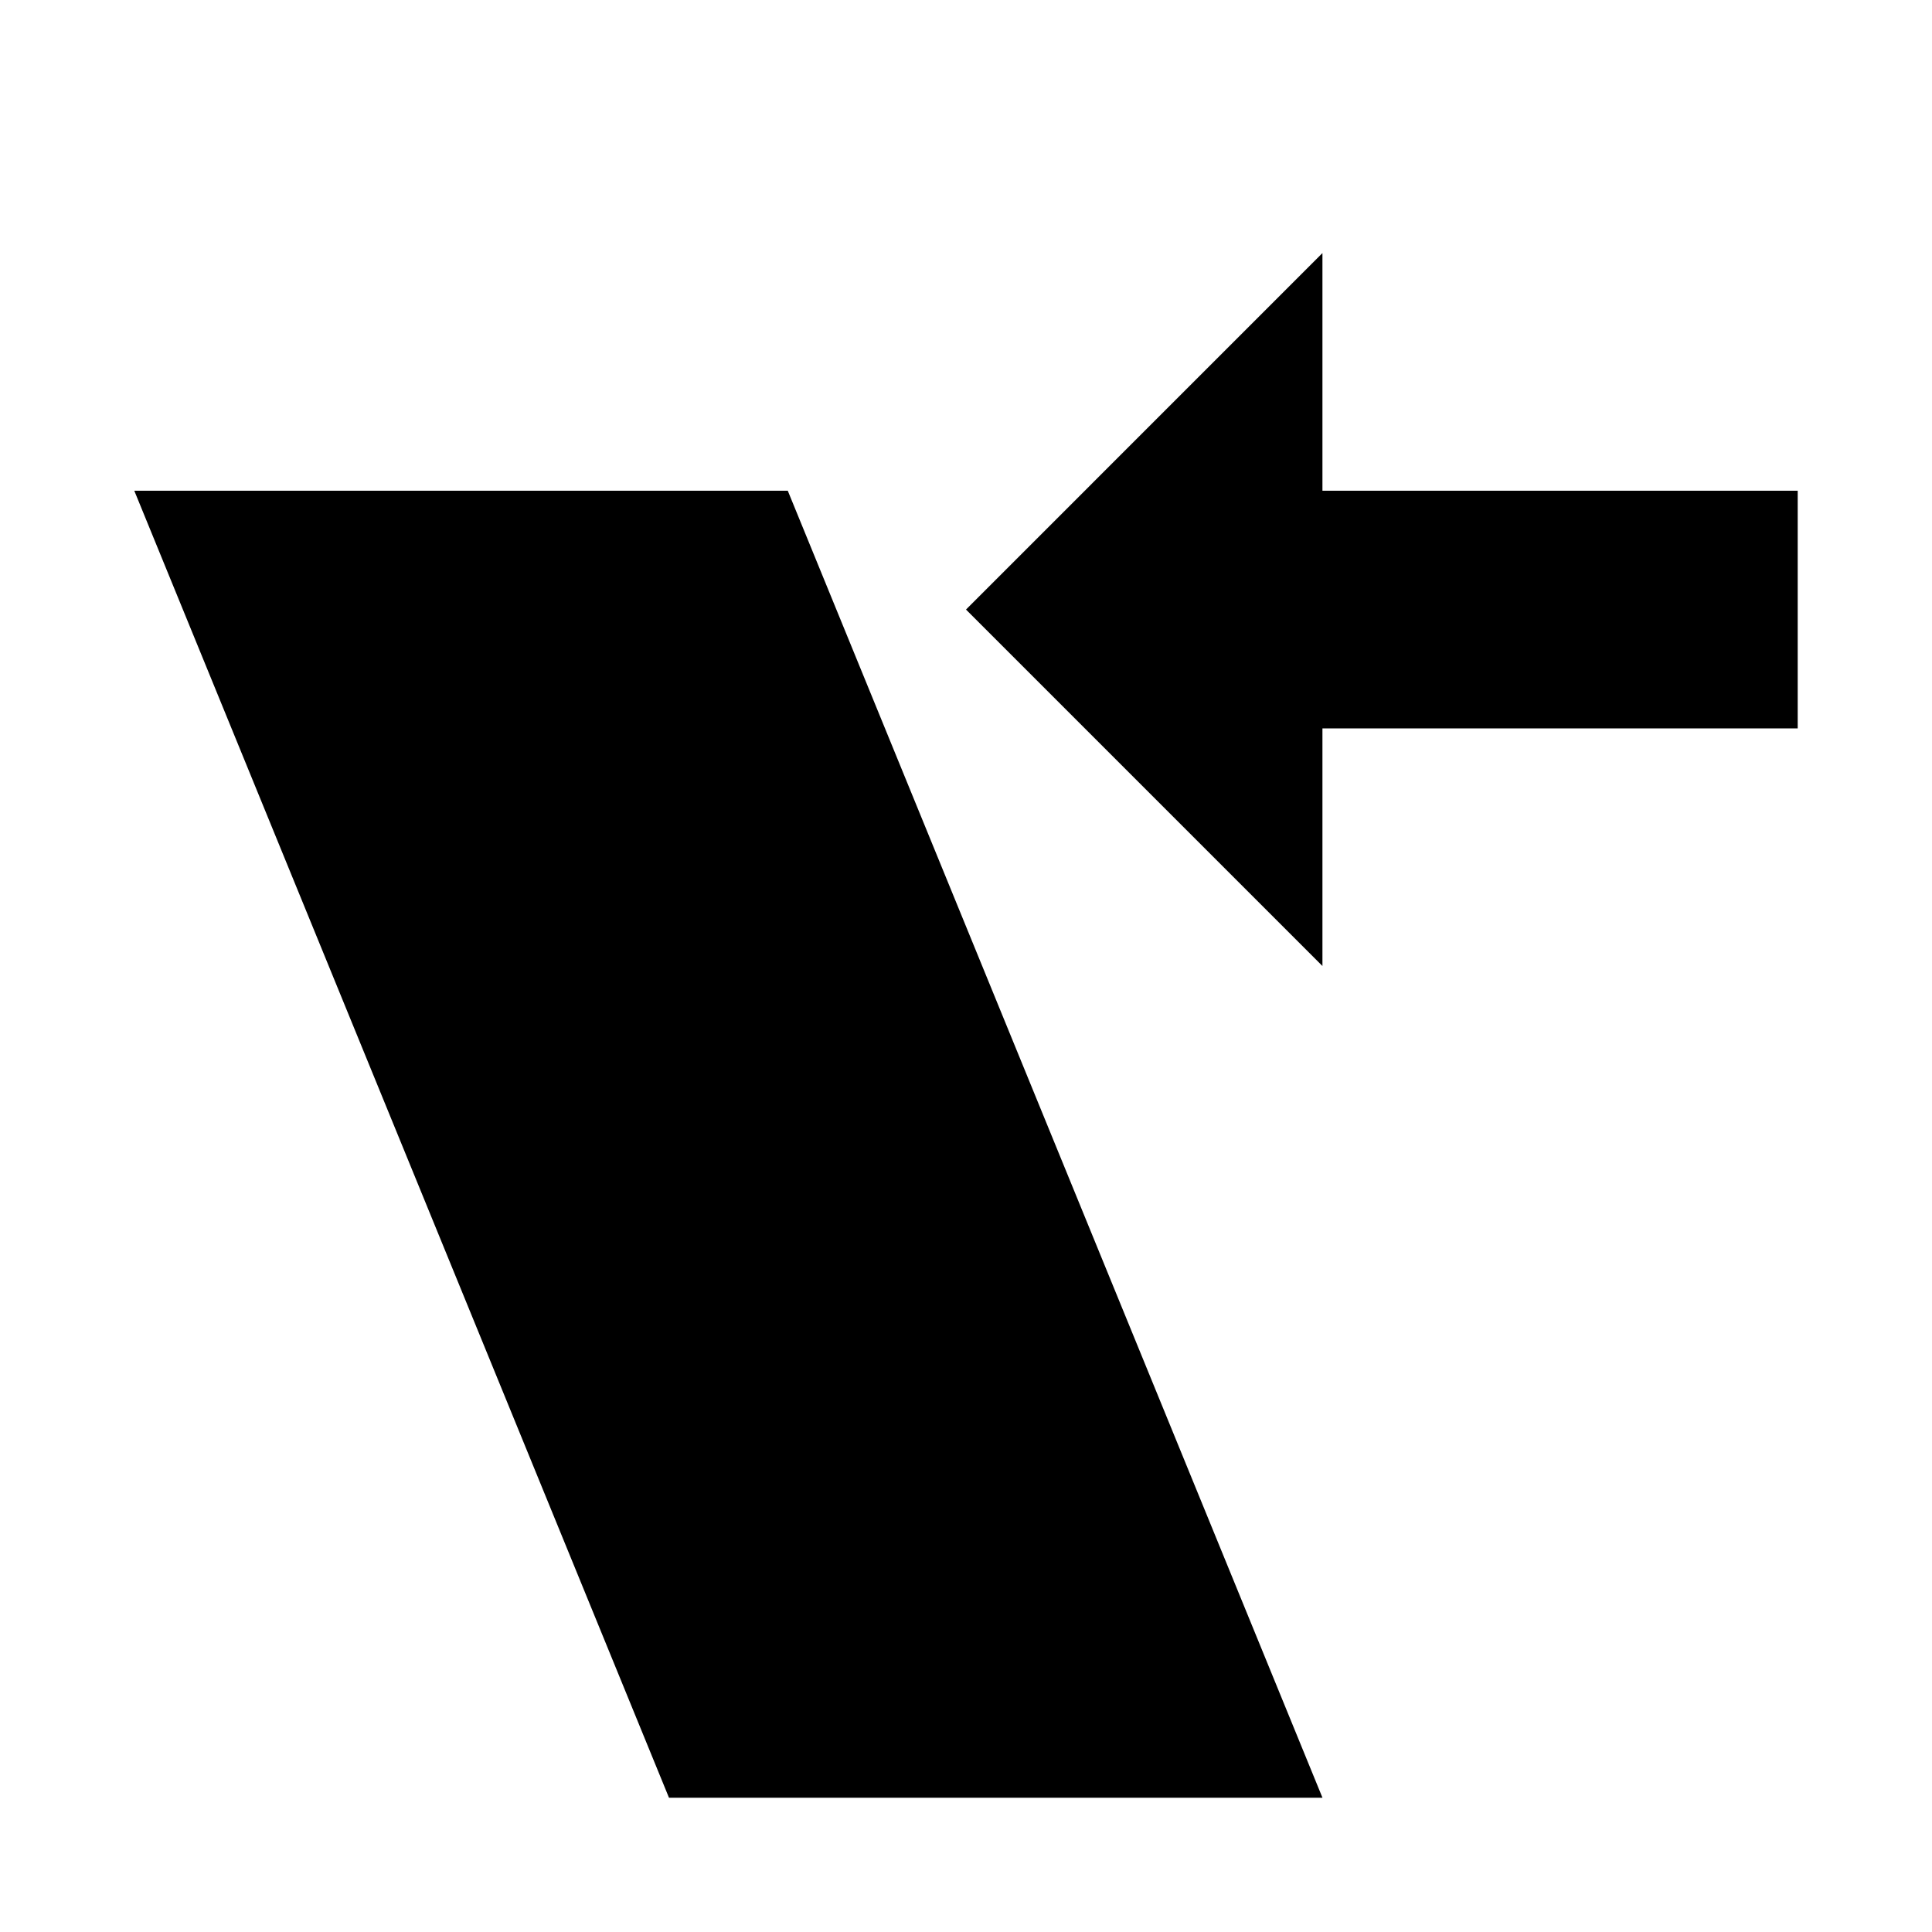
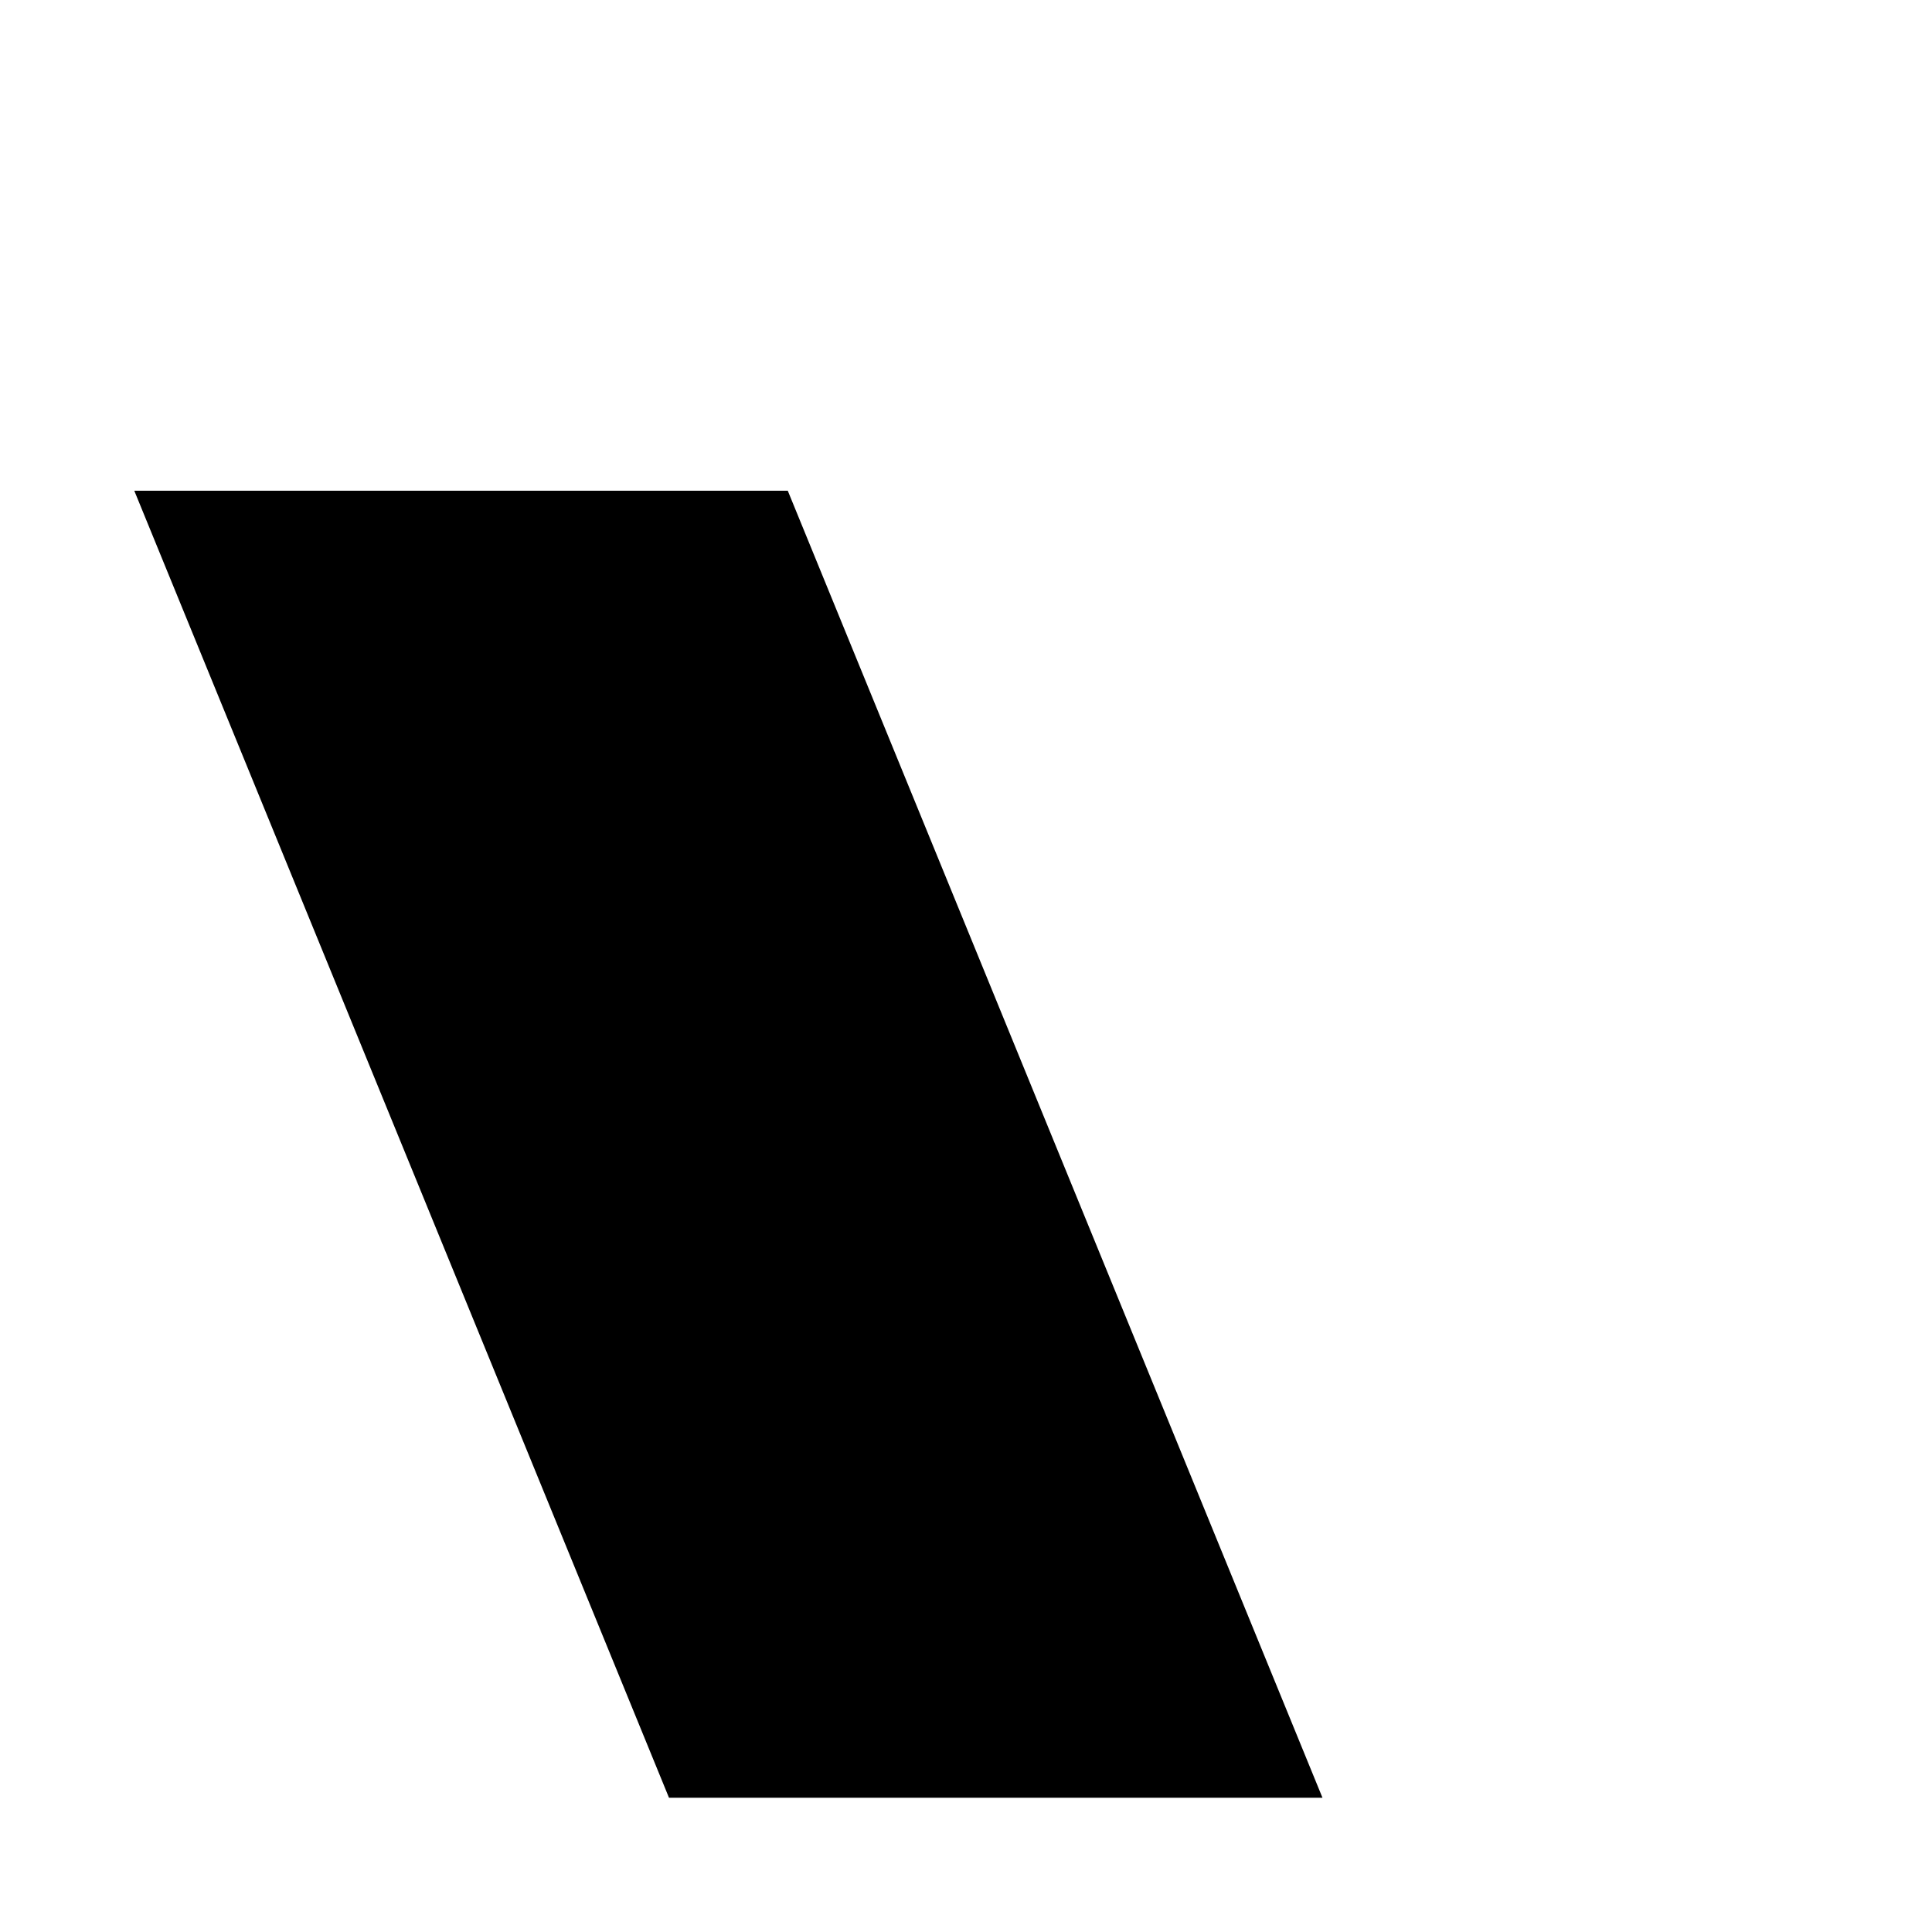
<svg xmlns="http://www.w3.org/2000/svg" fill="#000000" width="800px" height="800px" version="1.1" viewBox="144 144 512 512">
  <g>
-     <path d="m352.77 274.05 141.7 346.37h-173.18l-141.7-346.37z" />
-     <path d="m494.46 400-94.461-94.465 94.461-94.465v62.977h125.95v62.977h-125.95z" />
+     <path d="m352.77 274.05 141.7 346.37h-173.18l-141.7-346.37" />
  </g>
</svg>